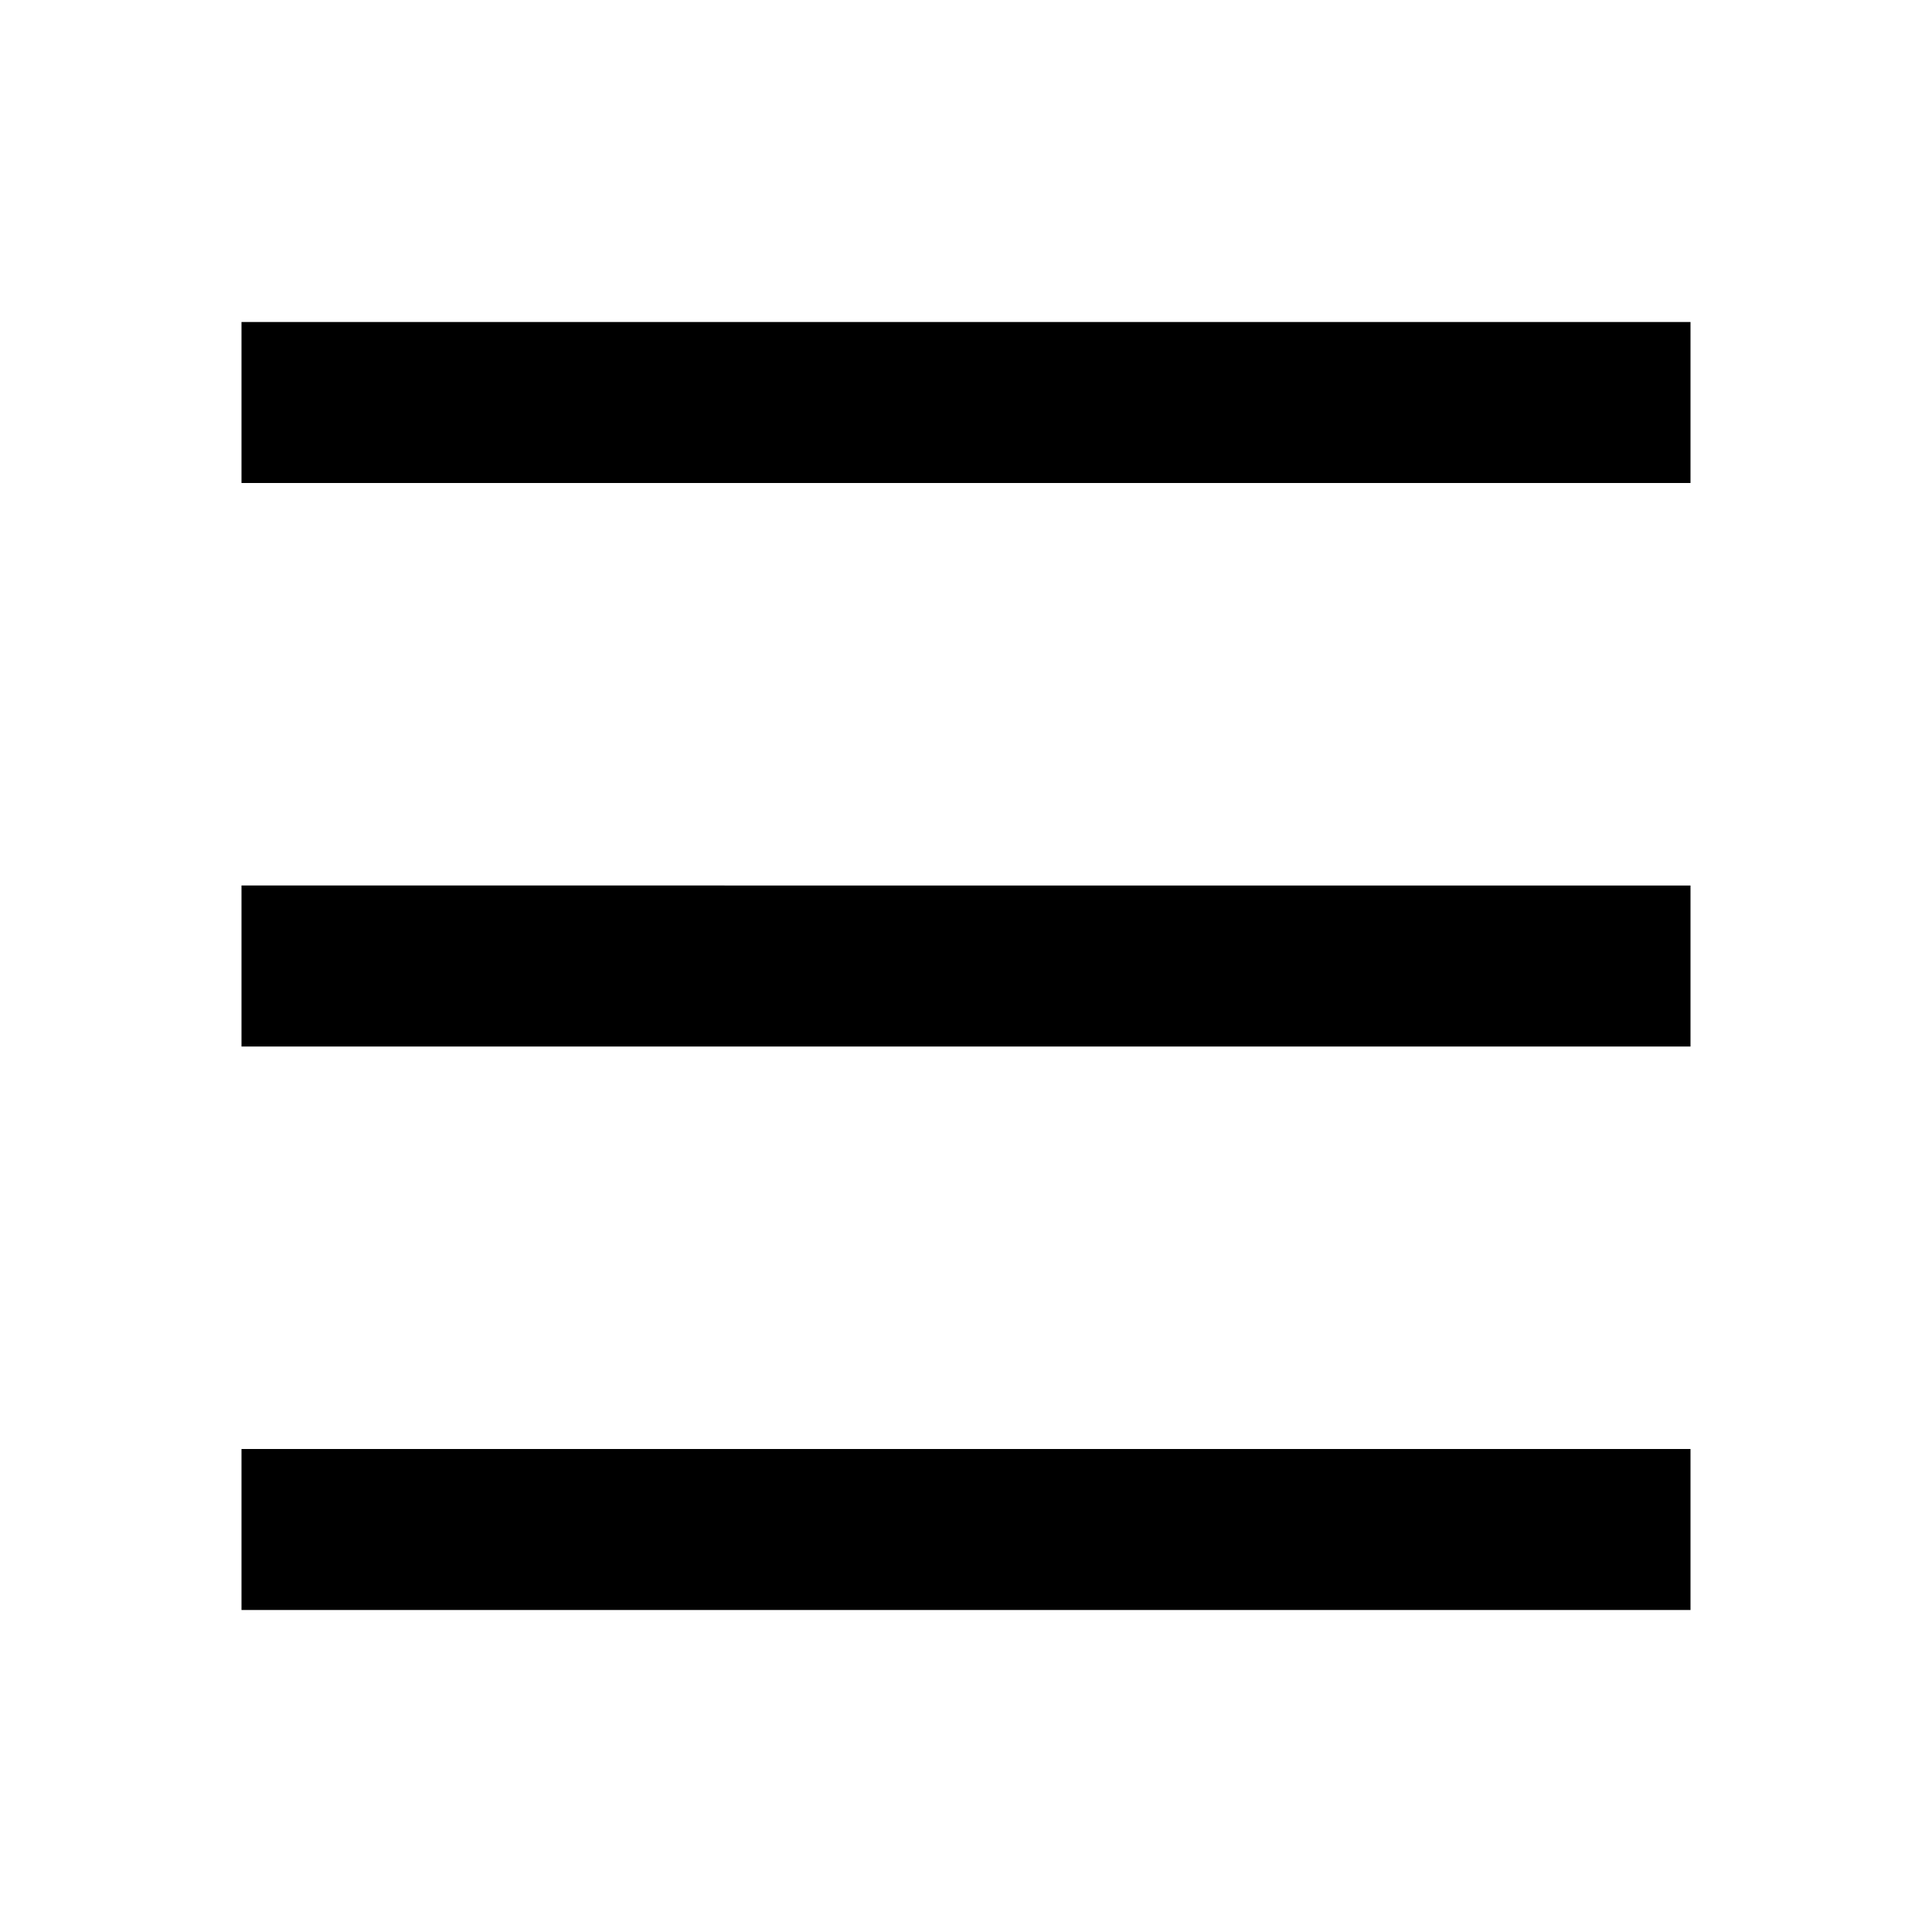
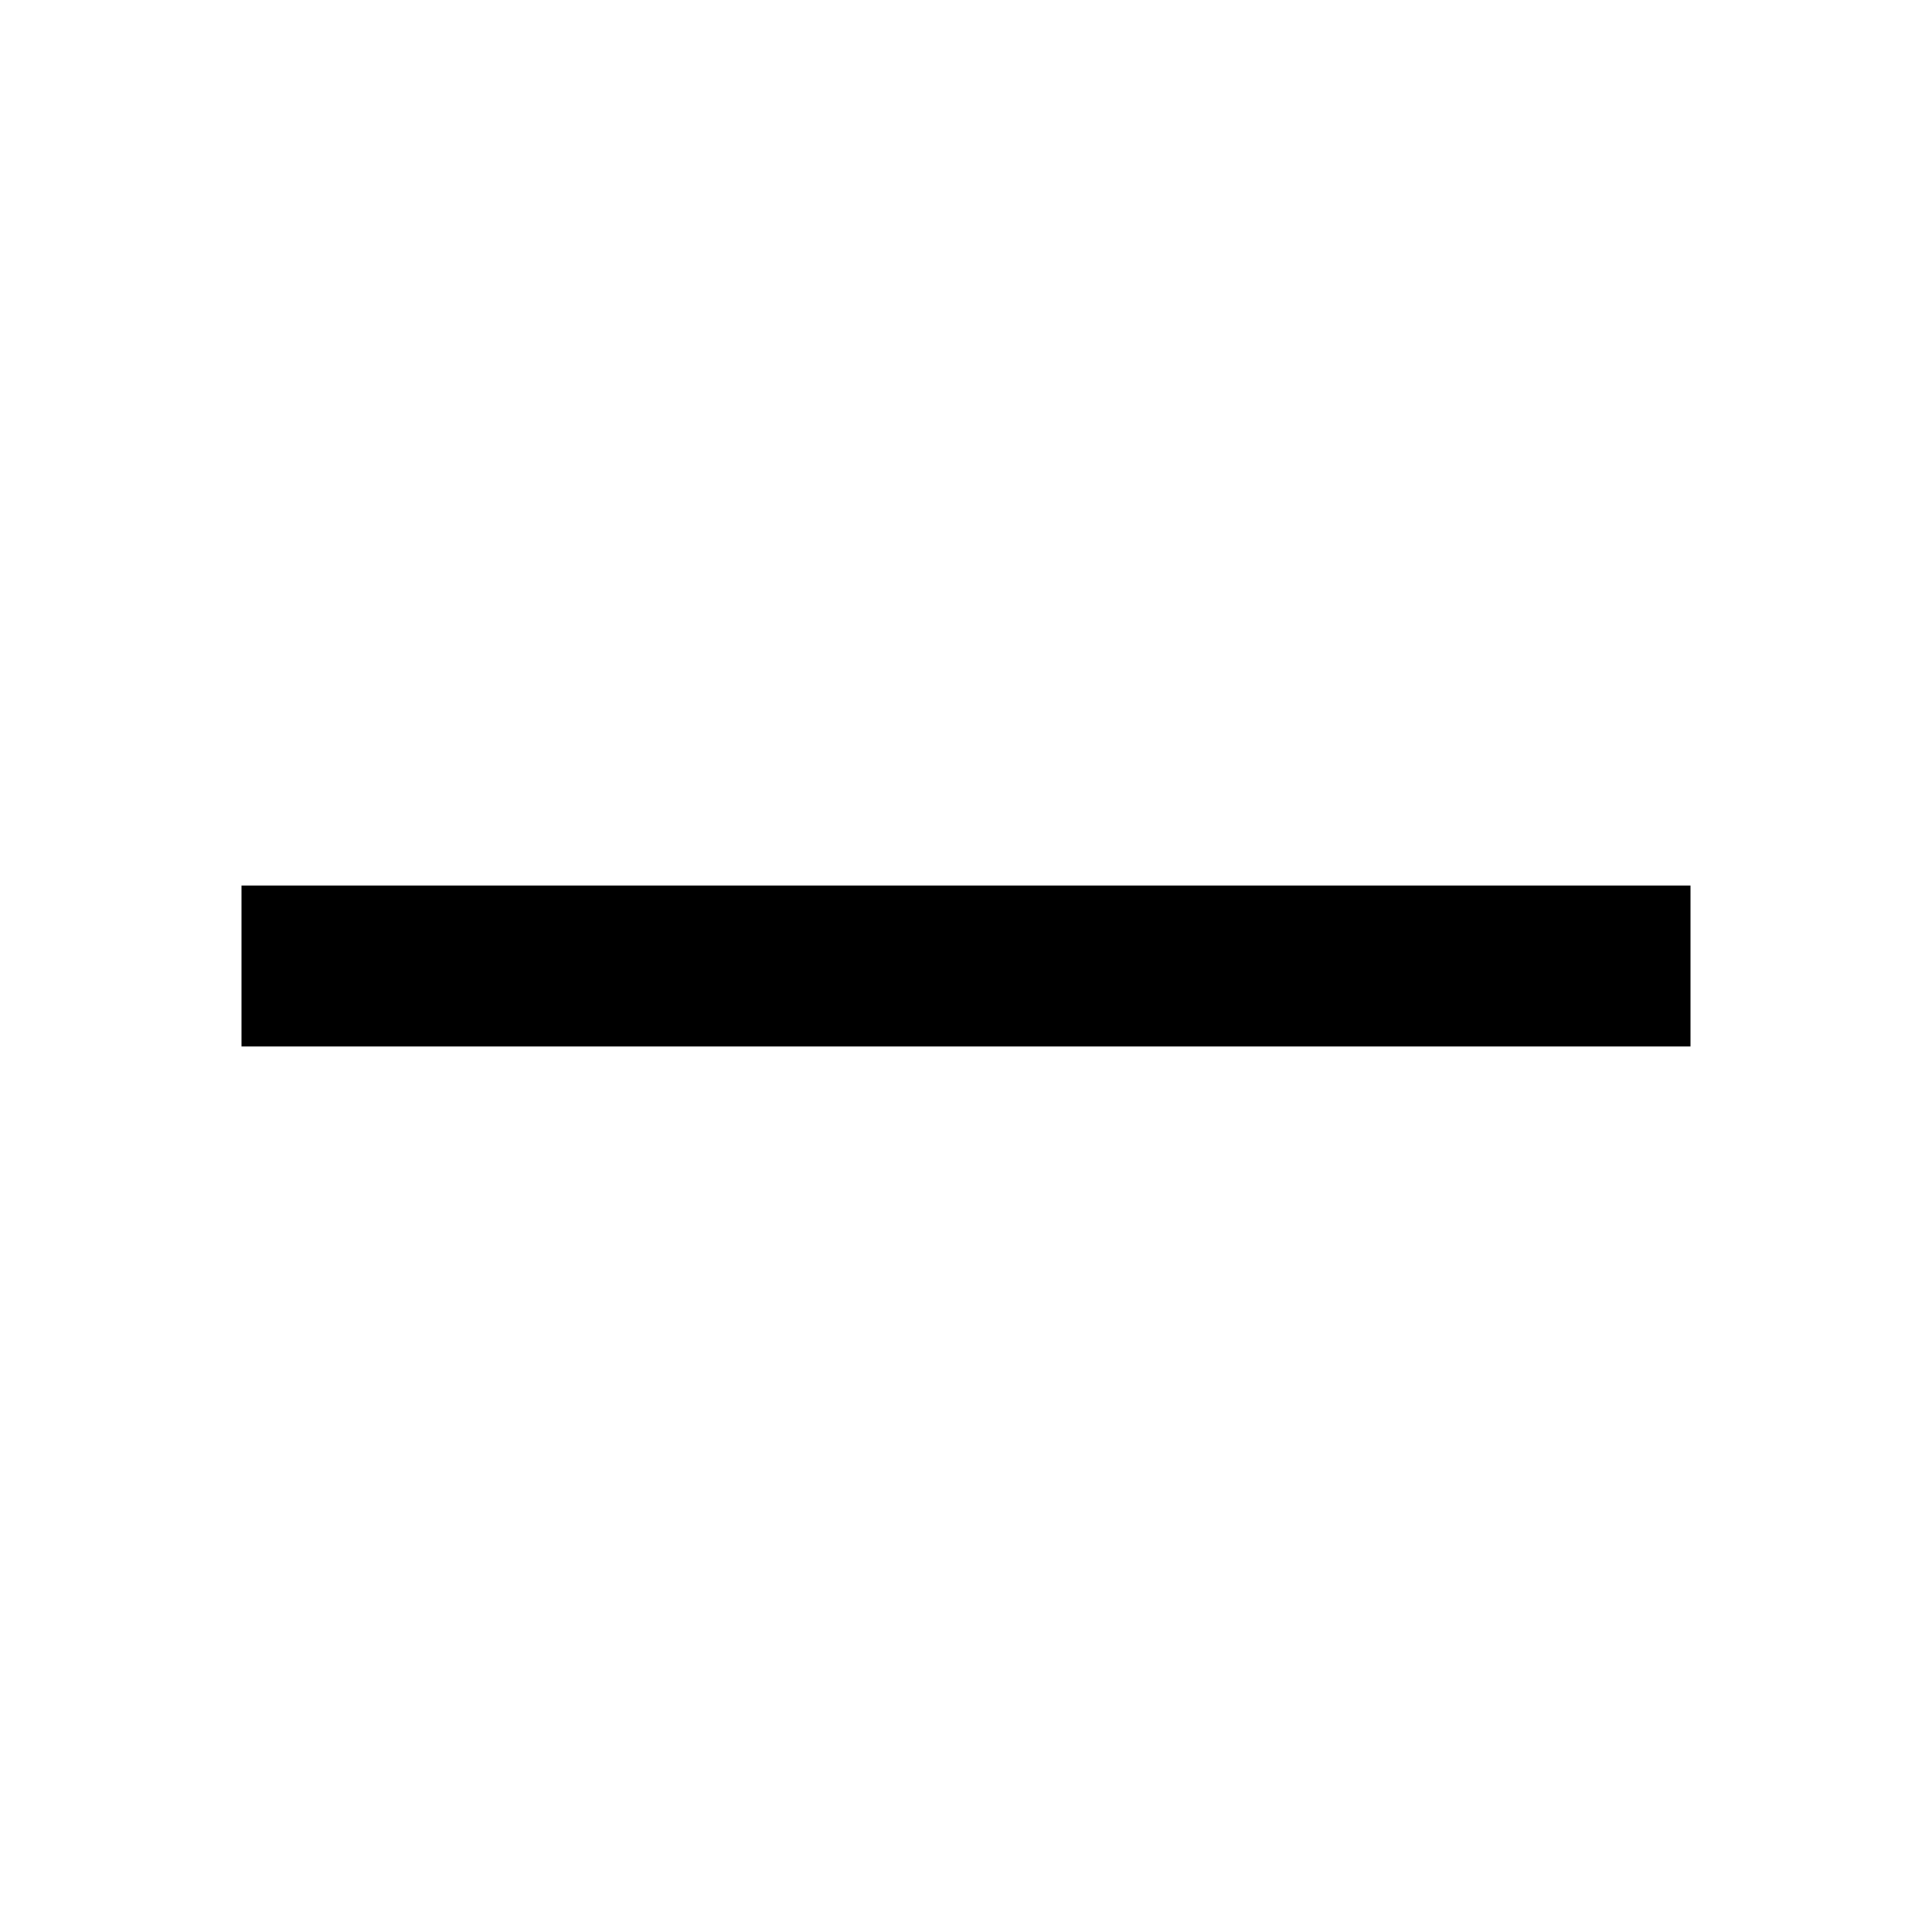
<svg xmlns="http://www.w3.org/2000/svg" width="24" height="24" viewBox="0 0 24 24" fill="none" class="___Isvg_84vuz_1 __use--size_84vuz_1 __use--size_m_84vuz_1" data-tid="a0e0ad42" data-tid-prop="a0e0ad42">
-   <path fill-rule="evenodd" clip-rule="evenodd" d="M3 6h18V4H3v2zm0 7h18v-2H3v2zm18 7H3v-2h18v2z" fill="#000" />
+   <path fill-rule="evenodd" clip-rule="evenodd" d="M3 6h18V4H3v2zh18v-2H3v2zm18 7H3v-2h18v2z" fill="#000" />
</svg>